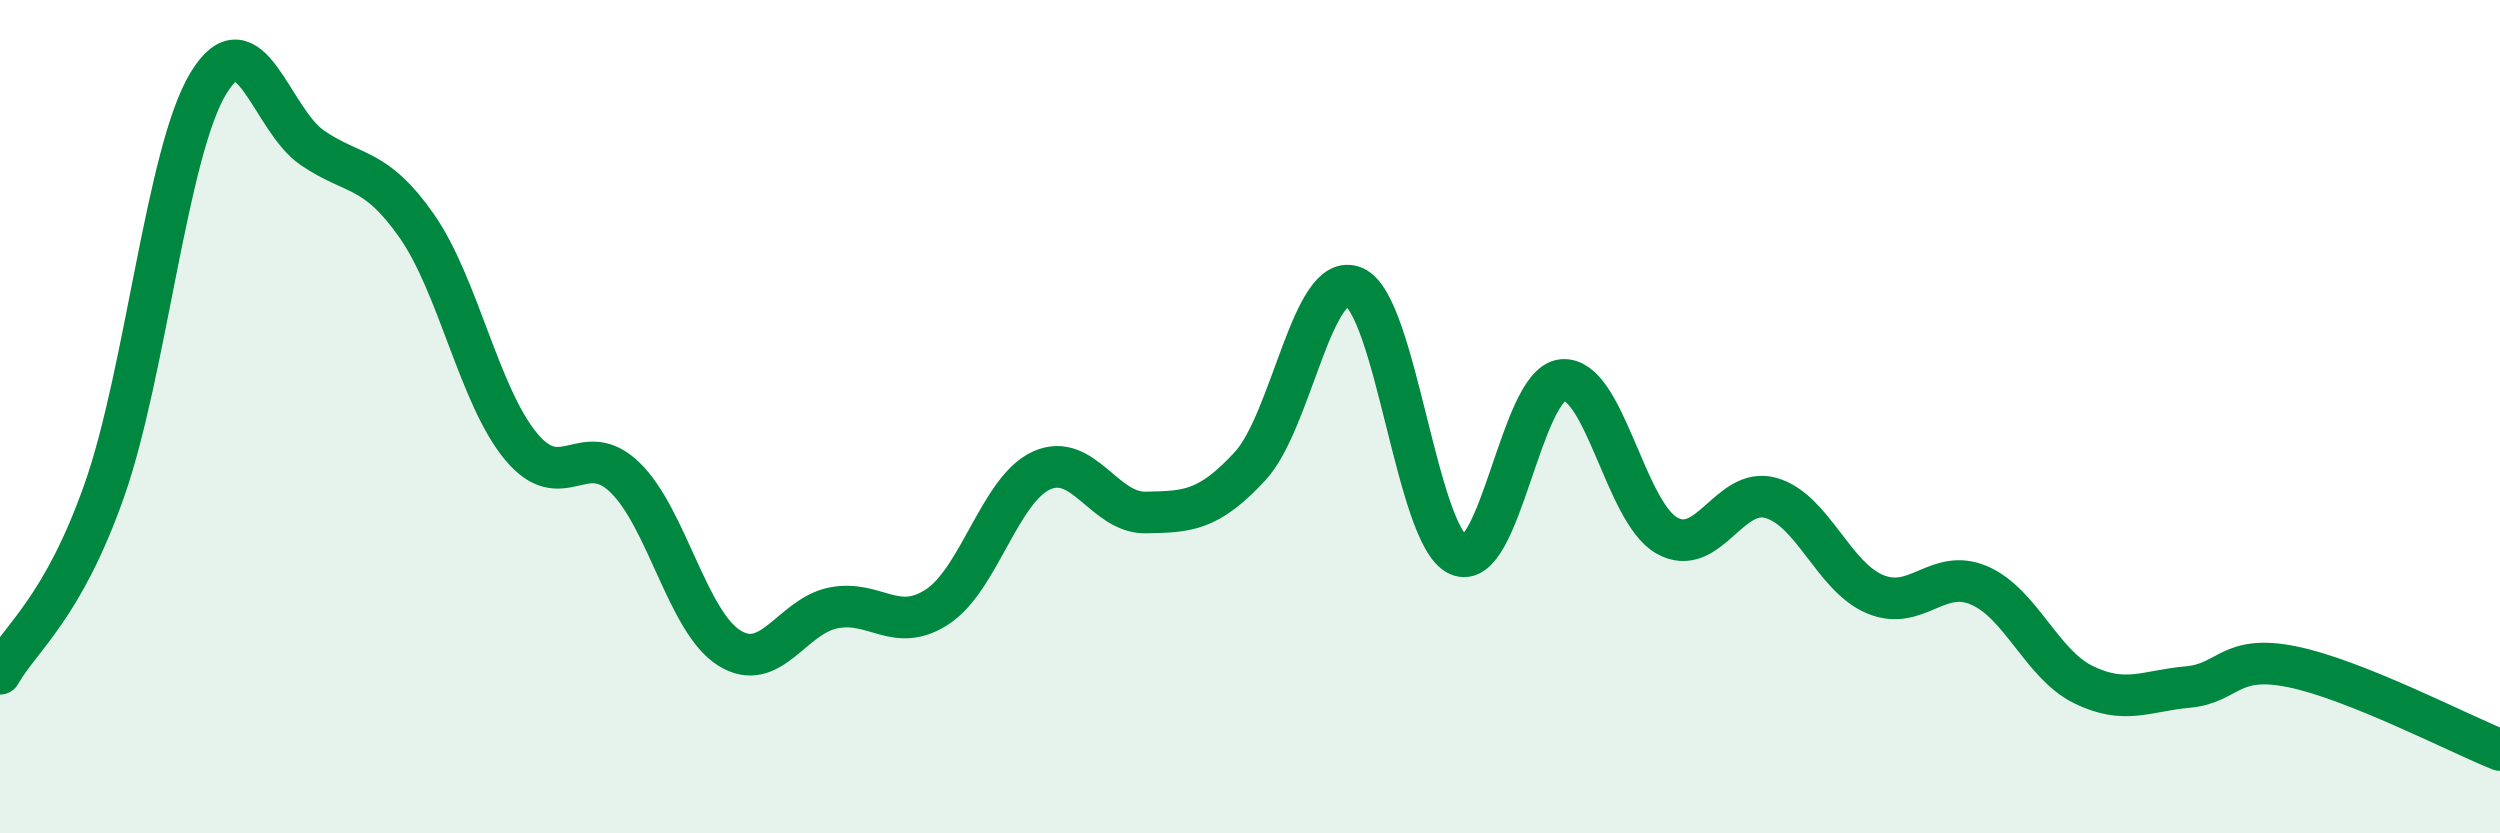
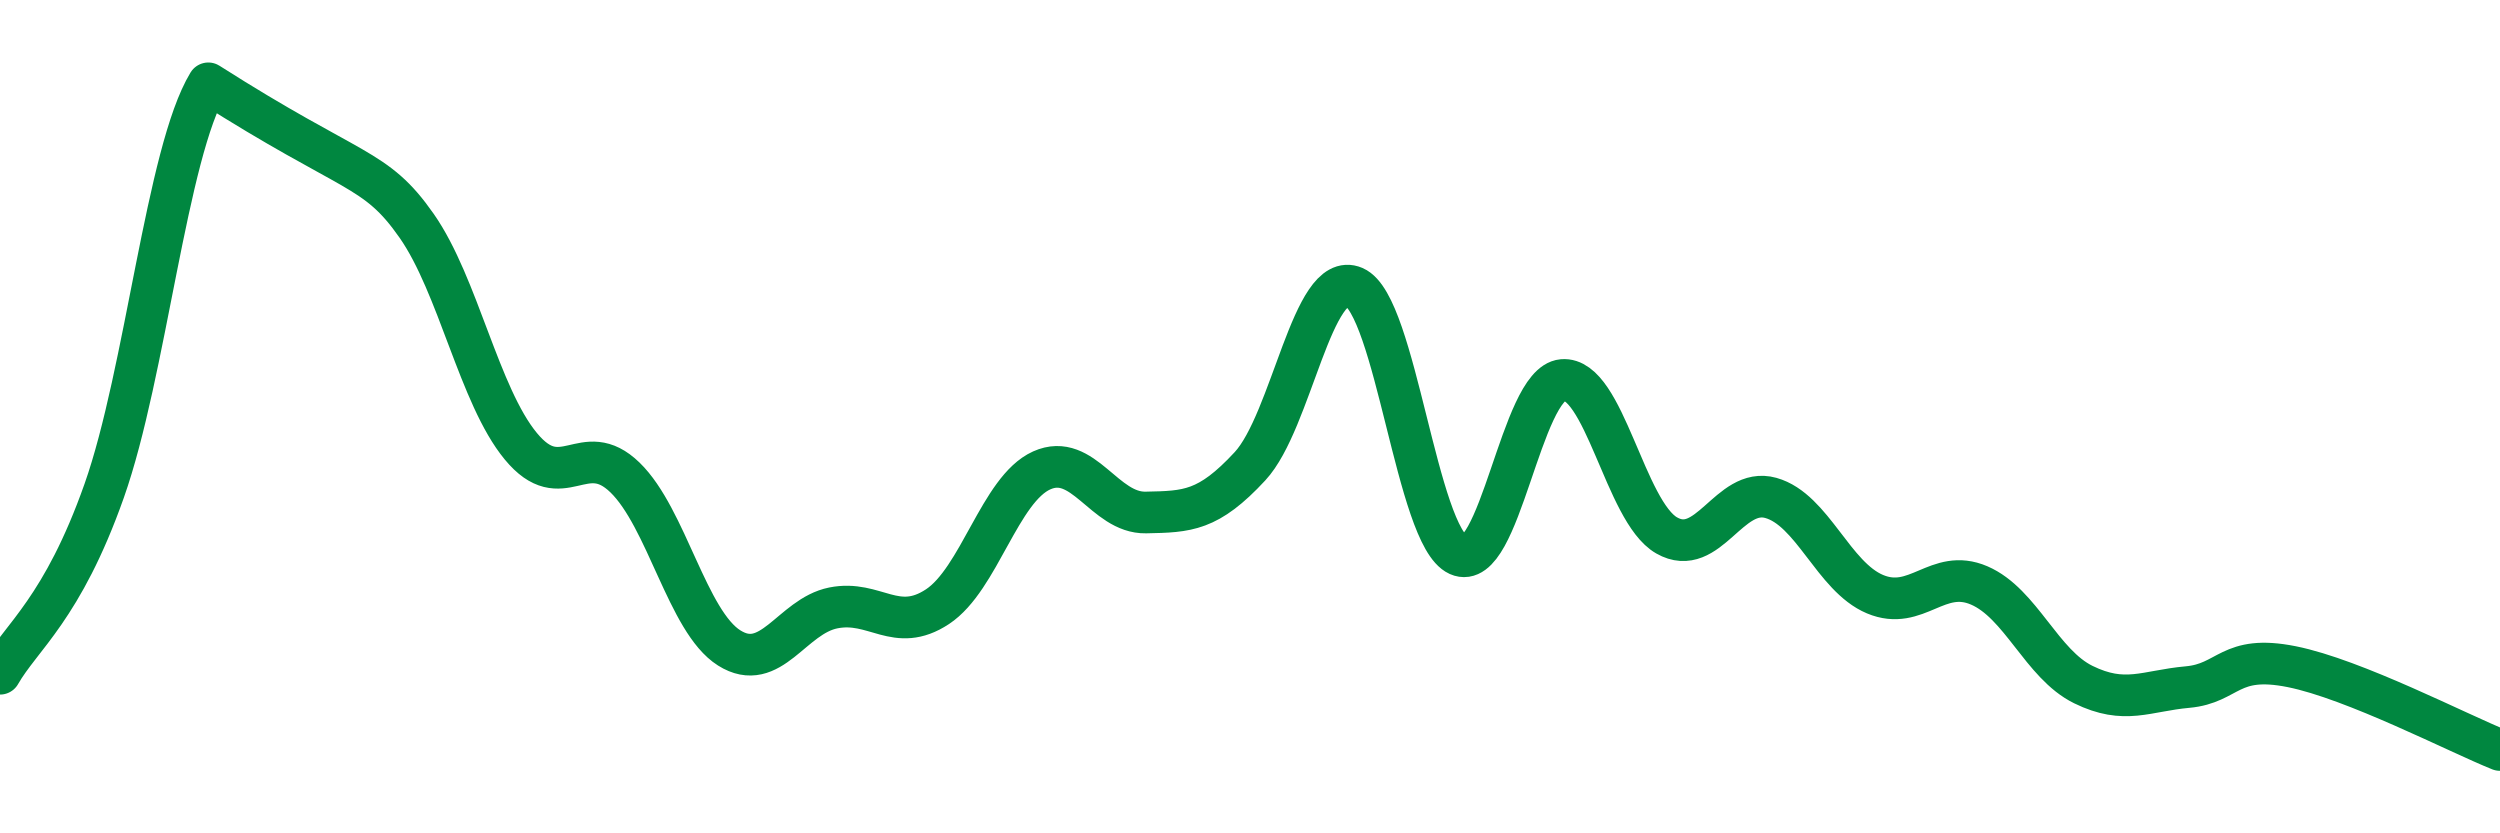
<svg xmlns="http://www.w3.org/2000/svg" width="60" height="20" viewBox="0 0 60 20">
-   <path d="M 0,16.17 C 0.5,15.29 1.5,14.61 2.5,11.78 C 3.5,8.95 4,3.65 5,2 C 6,0.35 6.5,2.87 7.5,3.55 C 8.5,4.23 9,3.99 10,5.42 C 11,6.85 11.5,9.5 12.5,10.71 C 13.5,11.92 14,10.49 15,11.46 C 16,12.43 16.5,14.92 17.5,15.55 C 18.5,16.18 19,14.79 20,14.59 C 21,14.39 21.5,15.22 22.5,14.56 C 23.5,13.9 24,11.74 25,11.29 C 26,10.84 26.5,12.32 27.5,12.3 C 28.5,12.28 29,12.27 30,11.19 C 31,10.11 31.5,6.46 32.5,6.89 C 33.5,7.32 34,12.87 35,13.32 C 36,13.77 36.5,9.21 37.5,9.12 C 38.5,9.03 39,12.28 40,12.85 C 41,13.42 41.5,11.67 42.5,11.95 C 43.5,12.23 44,13.84 45,14.26 C 46,14.68 46.5,13.62 47.5,14.05 C 48.5,14.48 49,15.94 50,16.43 C 51,16.92 51.5,16.58 52.5,16.49 C 53.5,16.4 53.5,15.7 55,16 C 56.5,16.3 59,17.6 60,18L60 20L0 20Z" fill="#008740" opacity="0.1" stroke-linecap="round" stroke-linejoin="round" />
-   <path d="M 0,16.17 C 0.5,15.29 1.5,14.61 2.5,11.78 C 3.5,8.95 4,3.65 5,2 C 6,0.35 6.5,2.87 7.5,3.55 C 8.5,4.23 9,3.99 10,5.42 C 11,6.85 11.5,9.5 12.5,10.71 C 13.5,11.92 14,10.49 15,11.46 C 16,12.43 16.5,14.92 17.5,15.55 C 18.5,16.18 19,14.79 20,14.59 C 21,14.39 21.5,15.22 22.5,14.56 C 23.5,13.9 24,11.74 25,11.29 C 26,10.84 26.5,12.32 27.5,12.3 C 28.5,12.28 29,12.27 30,11.19 C 31,10.11 31.5,6.46 32.5,6.89 C 33.5,7.32 34,12.87 35,13.32 C 36,13.77 36.5,9.21 37.5,9.12 C 38.5,9.03 39,12.28 40,12.85 C 41,13.42 41.5,11.67 42.5,11.95 C 43.5,12.23 44,13.84 45,14.26 C 46,14.68 46.5,13.62 47.5,14.05 C 48.5,14.48 49,15.94 50,16.43 C 51,16.92 51.5,16.58 52.5,16.49 C 53.5,16.4 53.5,15.7 55,16 C 56.5,16.3 59,17.6 60,18" stroke="#008740" stroke-width="1" fill="none" stroke-linecap="round" stroke-linejoin="round" />
+   <path d="M 0,16.17 C 0.5,15.29 1.5,14.61 2.5,11.78 C 3.5,8.95 4,3.65 5,2 C 8.5,4.23 9,3.99 10,5.42 C 11,6.85 11.5,9.5 12.5,10.71 C 13.5,11.92 14,10.49 15,11.46 C 16,12.43 16.5,14.92 17.5,15.55 C 18.5,16.18 19,14.79 20,14.59 C 21,14.39 21.5,15.22 22.5,14.56 C 23.5,13.9 24,11.74 25,11.29 C 26,10.84 26.5,12.32 27.5,12.3 C 28.5,12.28 29,12.27 30,11.19 C 31,10.11 31.5,6.46 32.5,6.89 C 33.5,7.32 34,12.87 35,13.32 C 36,13.77 36.5,9.21 37.5,9.12 C 38.5,9.03 39,12.28 40,12.85 C 41,13.42 41.5,11.67 42.5,11.95 C 43.5,12.23 44,13.84 45,14.26 C 46,14.68 46.5,13.62 47.5,14.05 C 48.5,14.48 49,15.94 50,16.43 C 51,16.92 51.5,16.58 52.5,16.49 C 53.5,16.4 53.5,15.7 55,16 C 56.5,16.3 59,17.6 60,18" stroke="#008740" stroke-width="1" fill="none" stroke-linecap="round" stroke-linejoin="round" />
</svg>